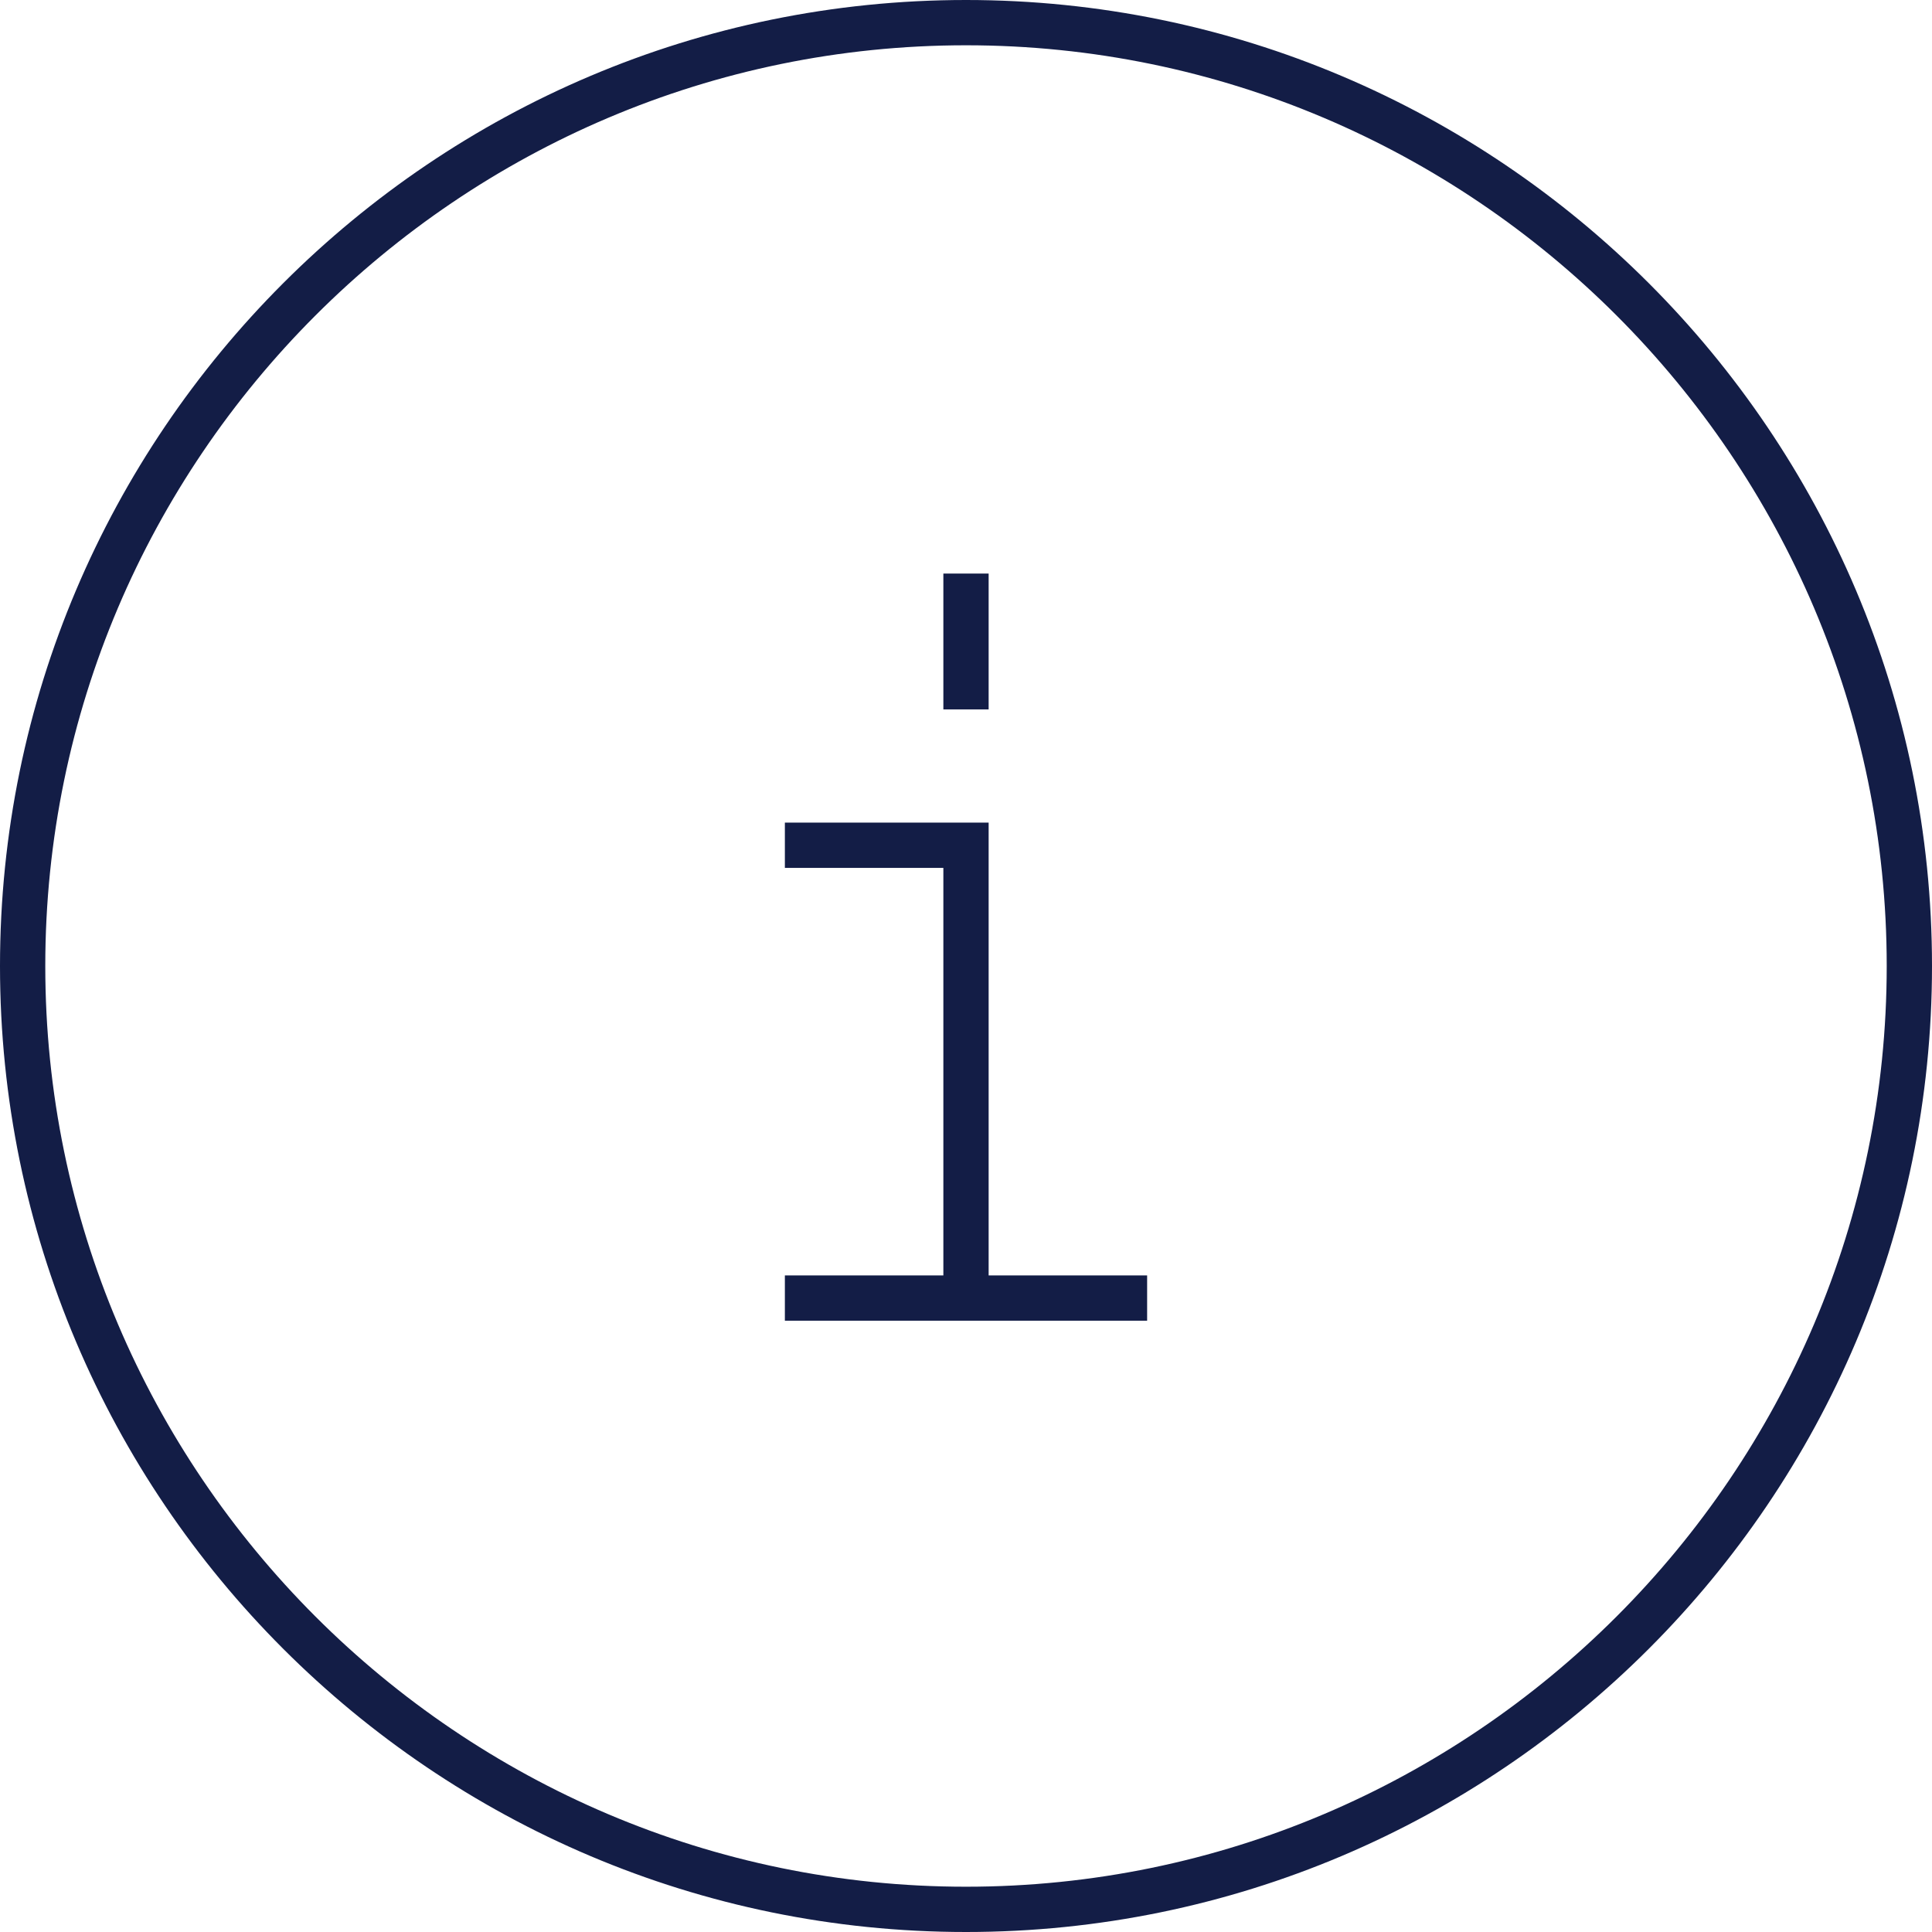
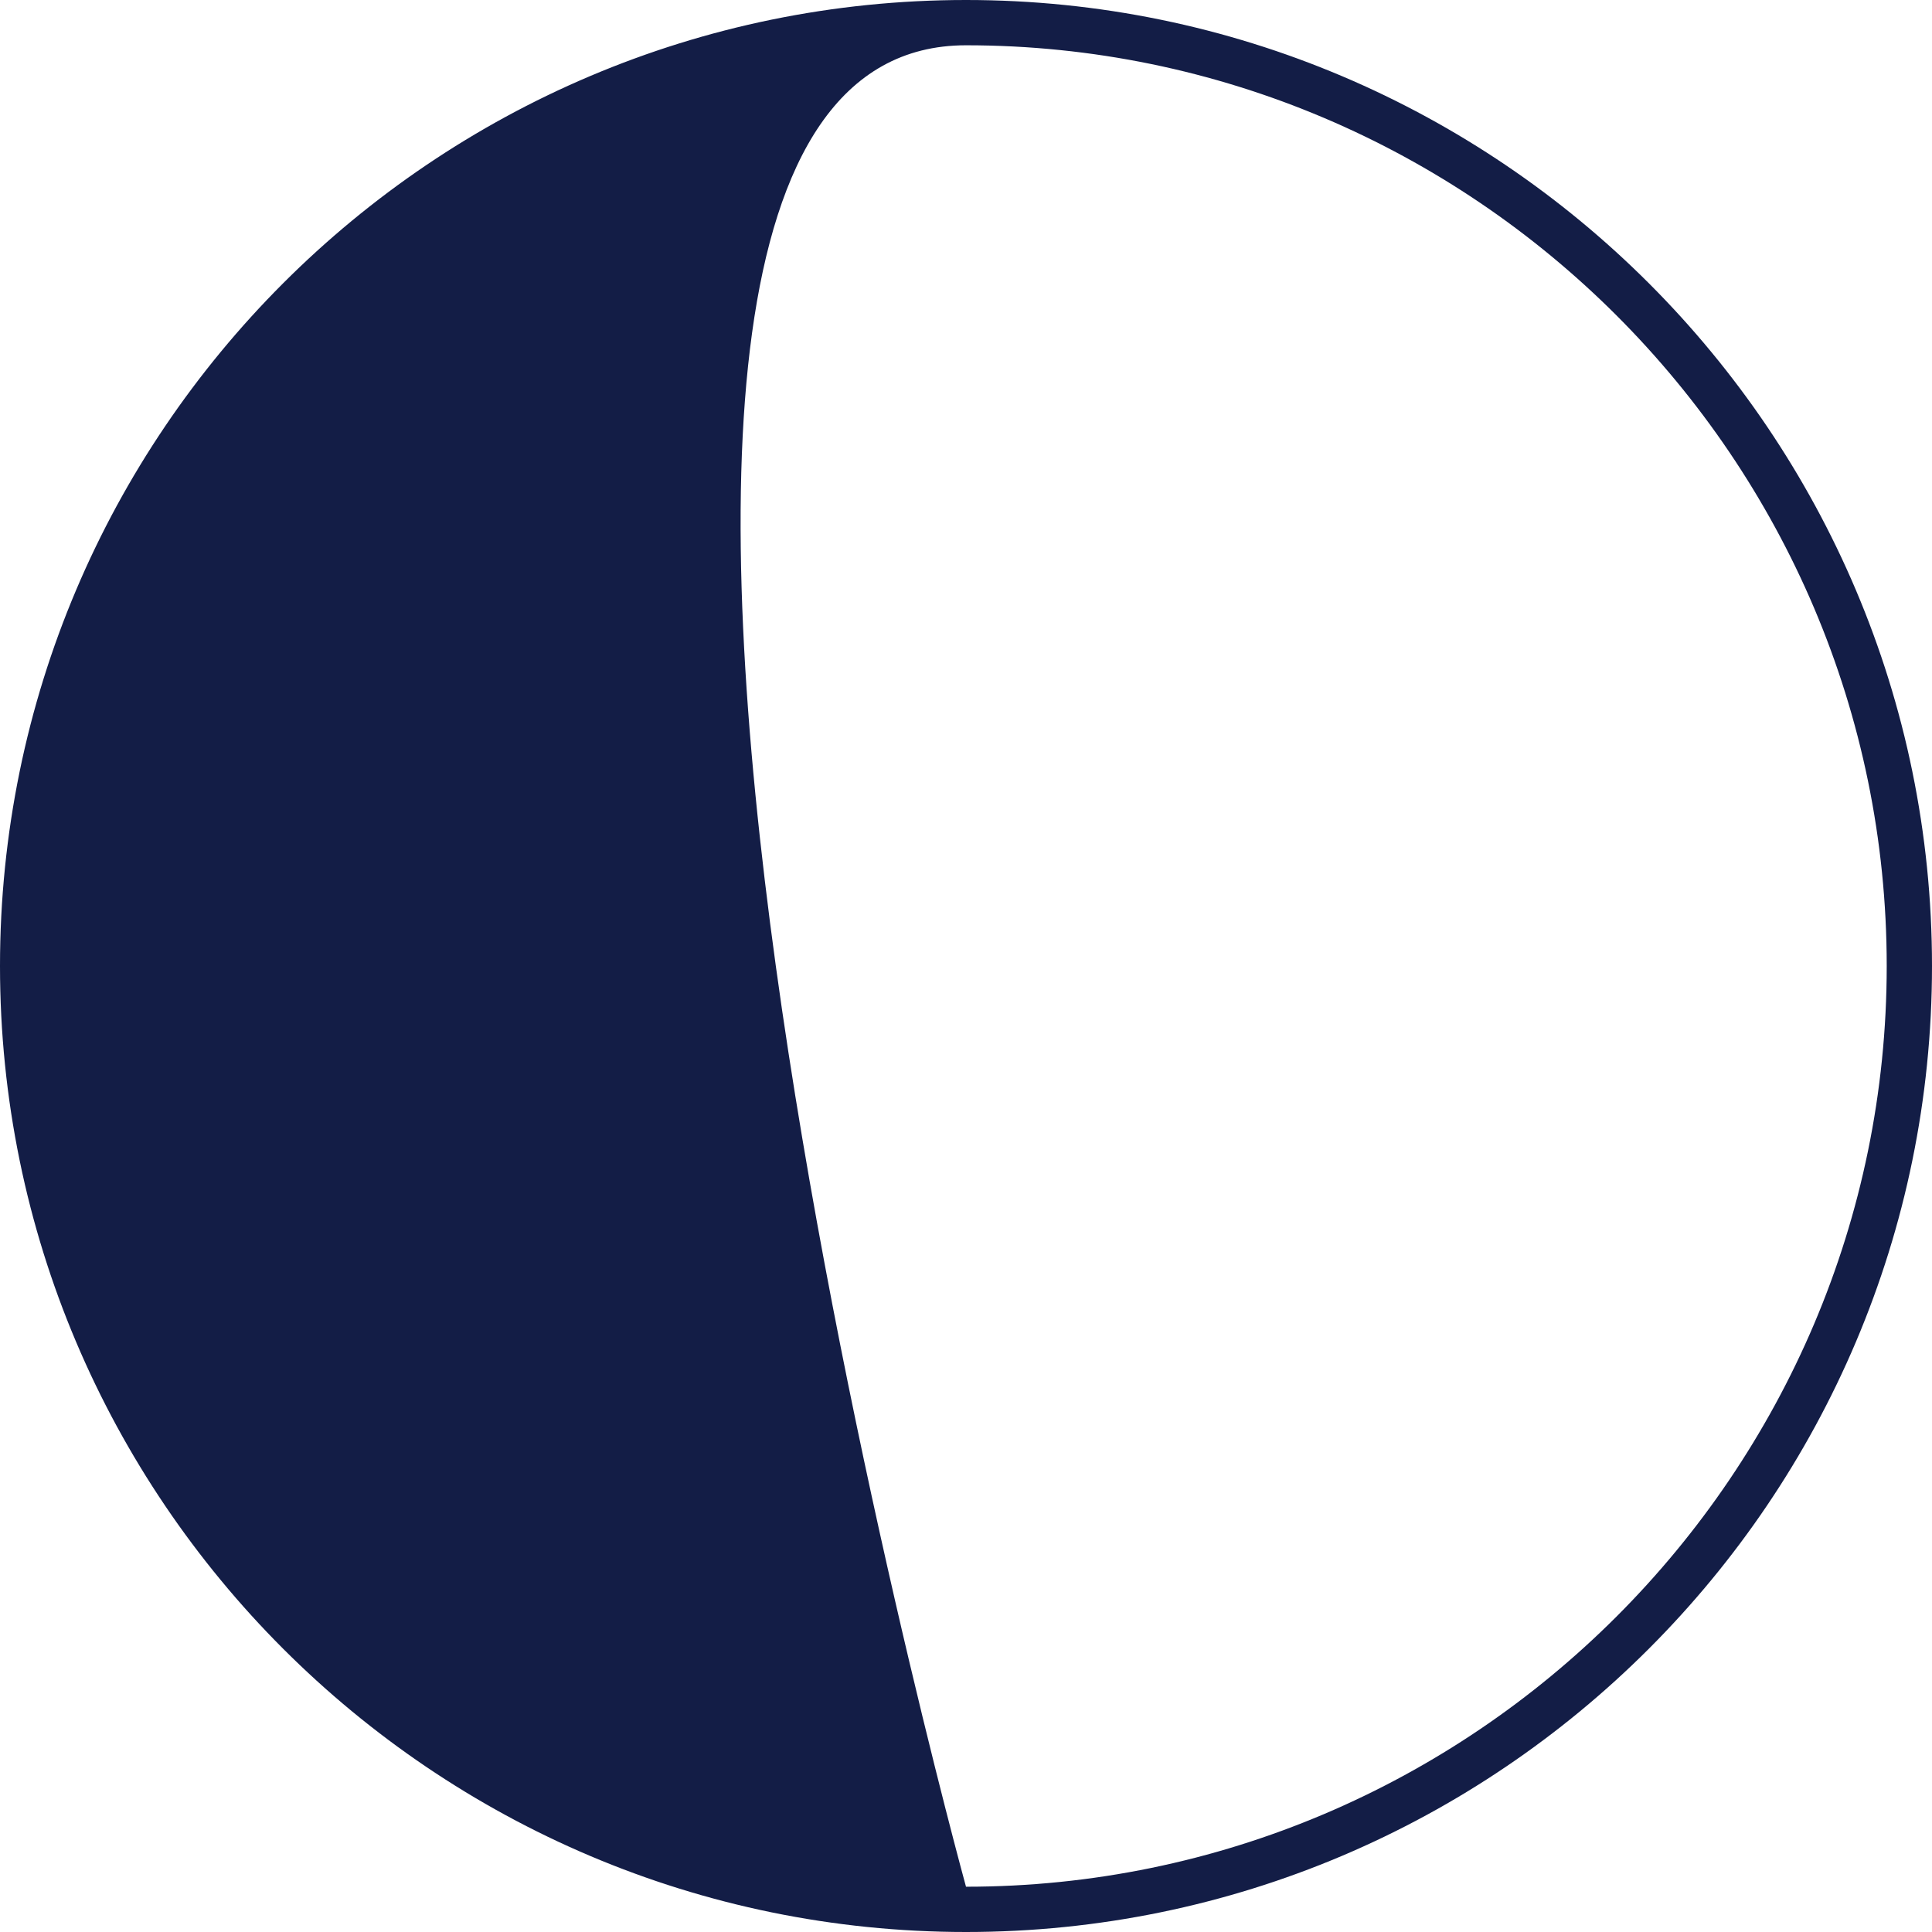
<svg xmlns="http://www.w3.org/2000/svg" xml:space="preserve" viewBox="0 0 128 128">
  <filter id="a" color-interpolation-filters="sRGB">
    <feFlood flood-color="#000" result="~~~f" />
    <feMerge>
      <feMergeNode in="~~~f" />
      <feMergeNode in="SourceGraphic" />
    </feMerge>
    <feColorMatrix result="~~~c" values="0.19 0.639 0.065 0 0.106 0.017 0.056 0.006 0 0.922 0.103 0.348 0.035 0 0.514 0 0 0 0 1" />
    <feComposite in="~~~c" in2="SourceAlpha" operator="in" />
  </filter>
  <g filter="url(#a)">
    <g fill="#131D46">
-       <path d="M64 0C28.7 0 0 28.7 0 64s28.7 64 64 64 64-28.7 64-64S99.3 0 64 0m0 125C30.4 125 3 97.6 3 64S30.4 3 64 3s61 27.4 61 61-27.4 61-61 61" />
-       <path d="M65.5 54.5H52v3h10.5v27H52v3h24v-3H65.5zM62.5 38h3v9h-3z" />
+       <path d="M64 0C28.7 0 0 28.7 0 64s28.7 64 64 64 64-28.7 64-64S99.3 0 64 0m0 125S30.4 3 64 3s61 27.4 61 61-27.4 61-61 61" />
    </g>
  </g>
</svg>